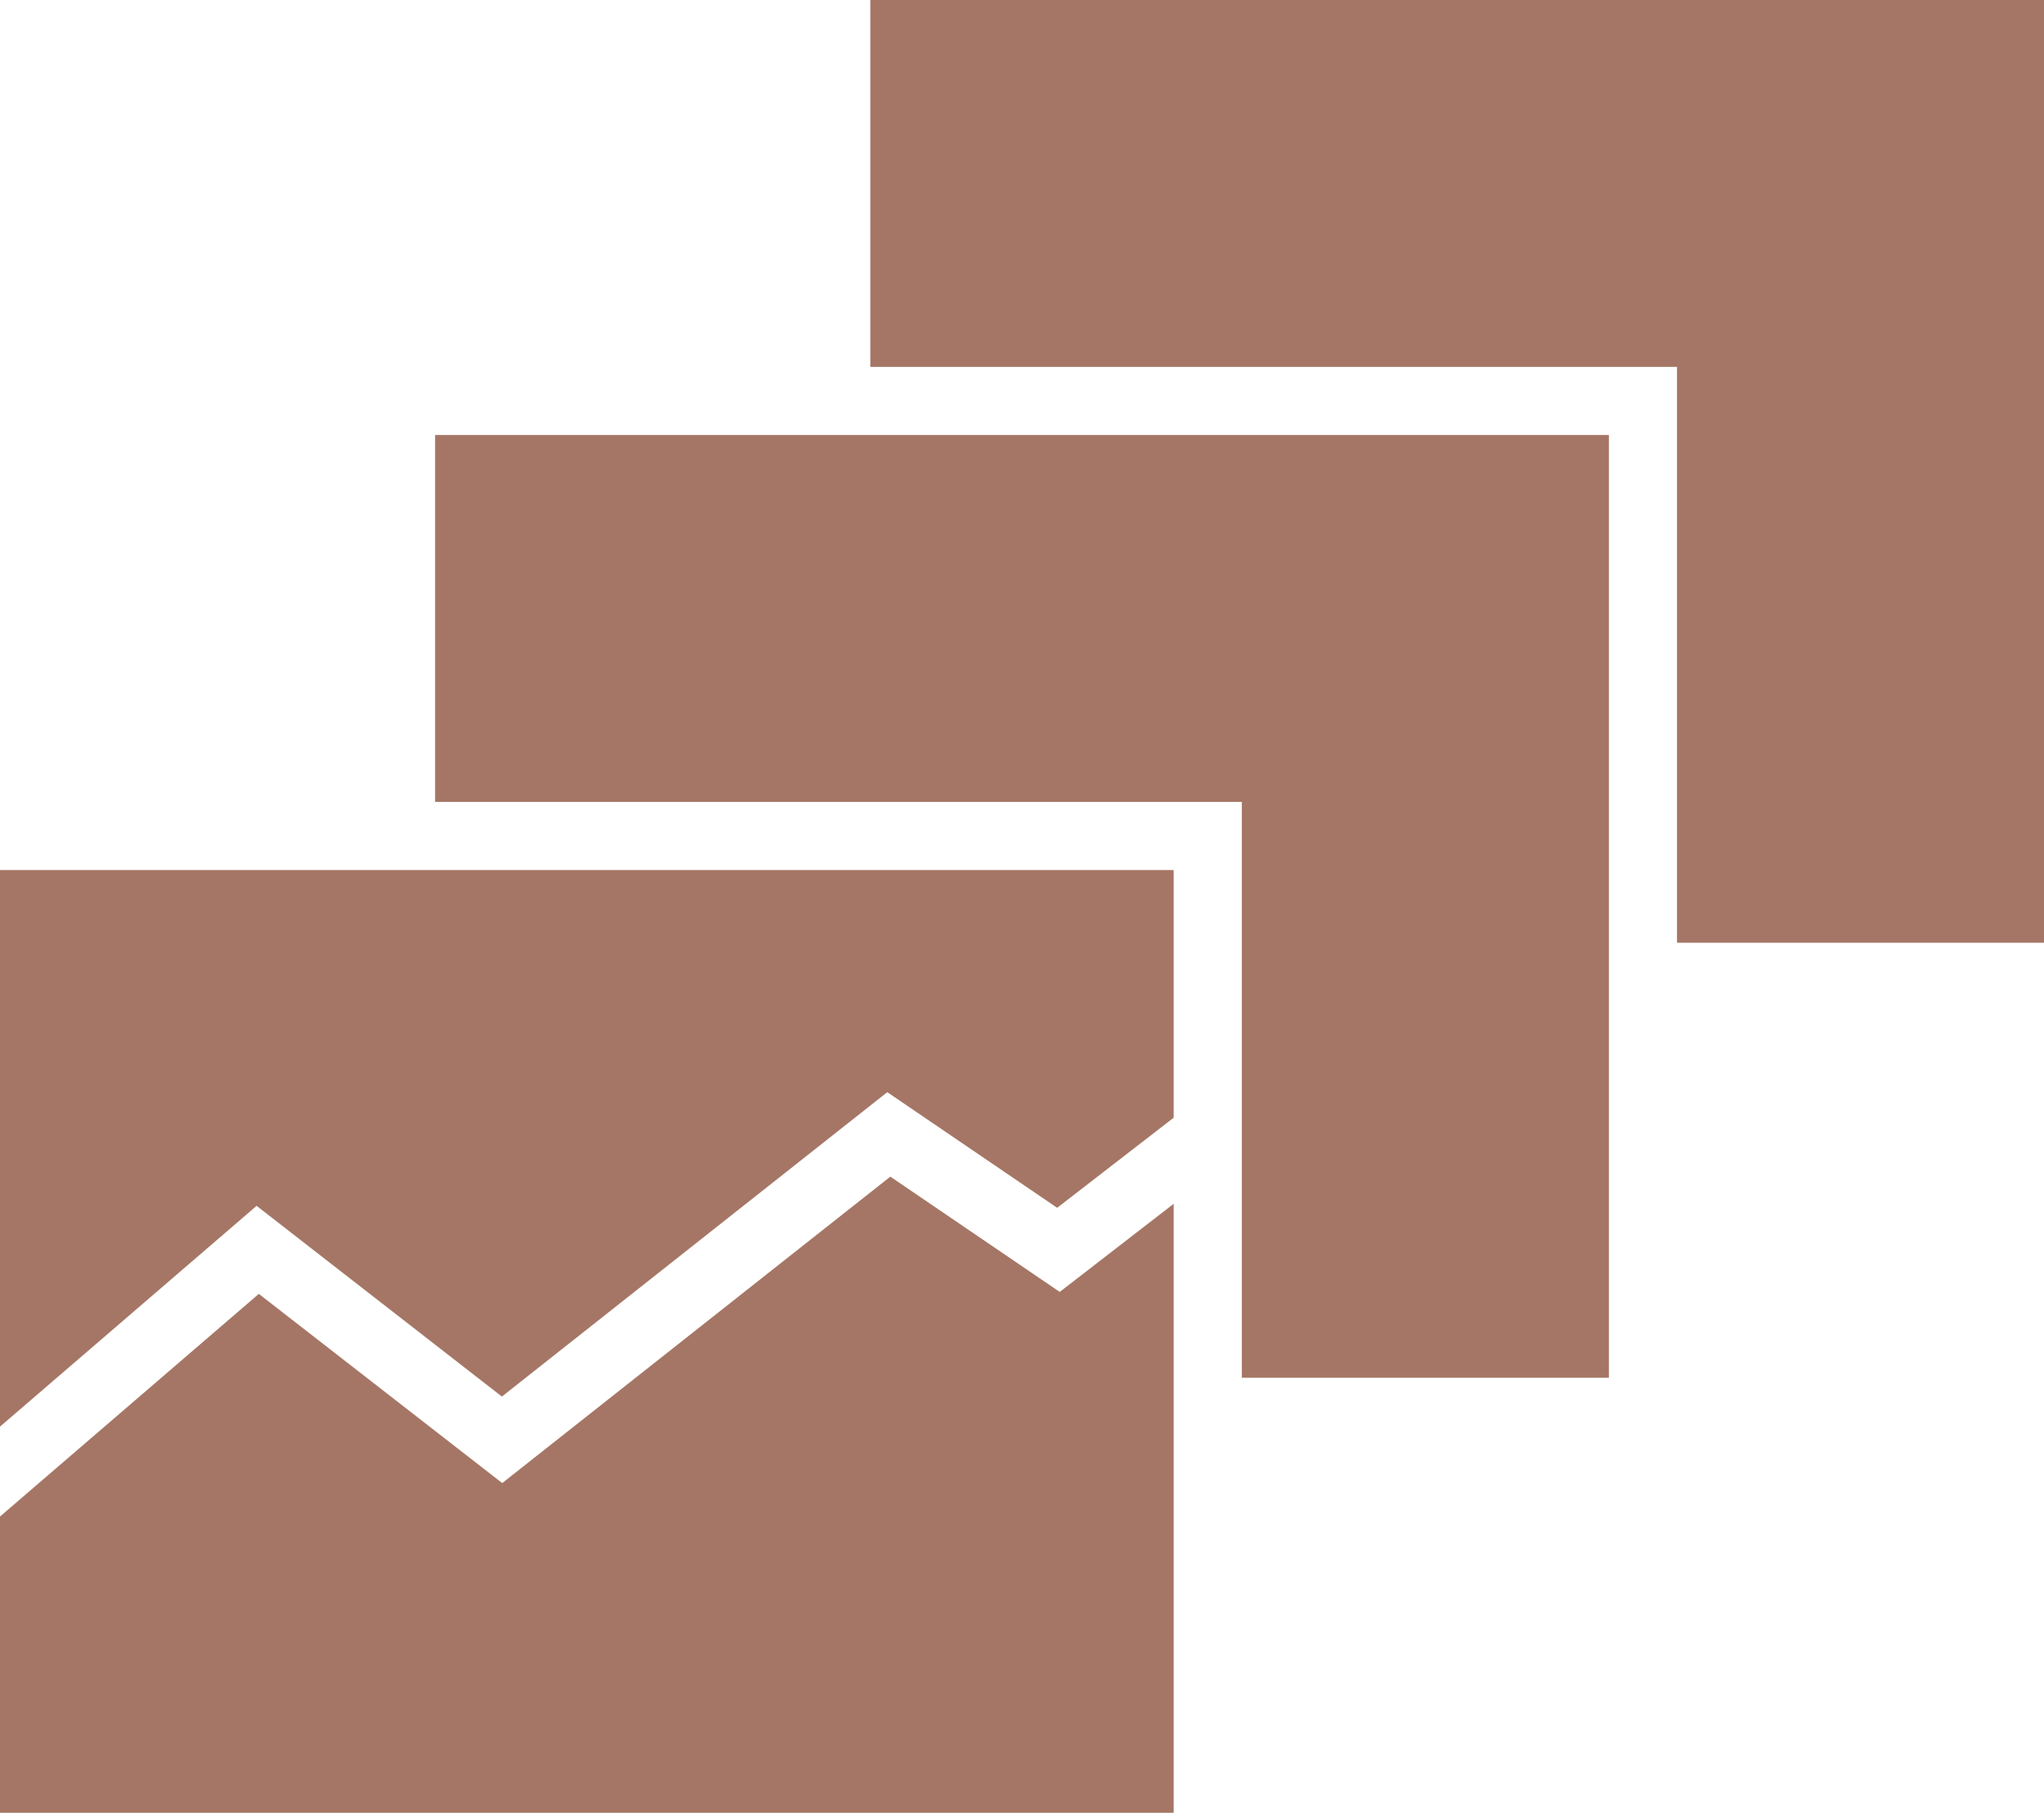
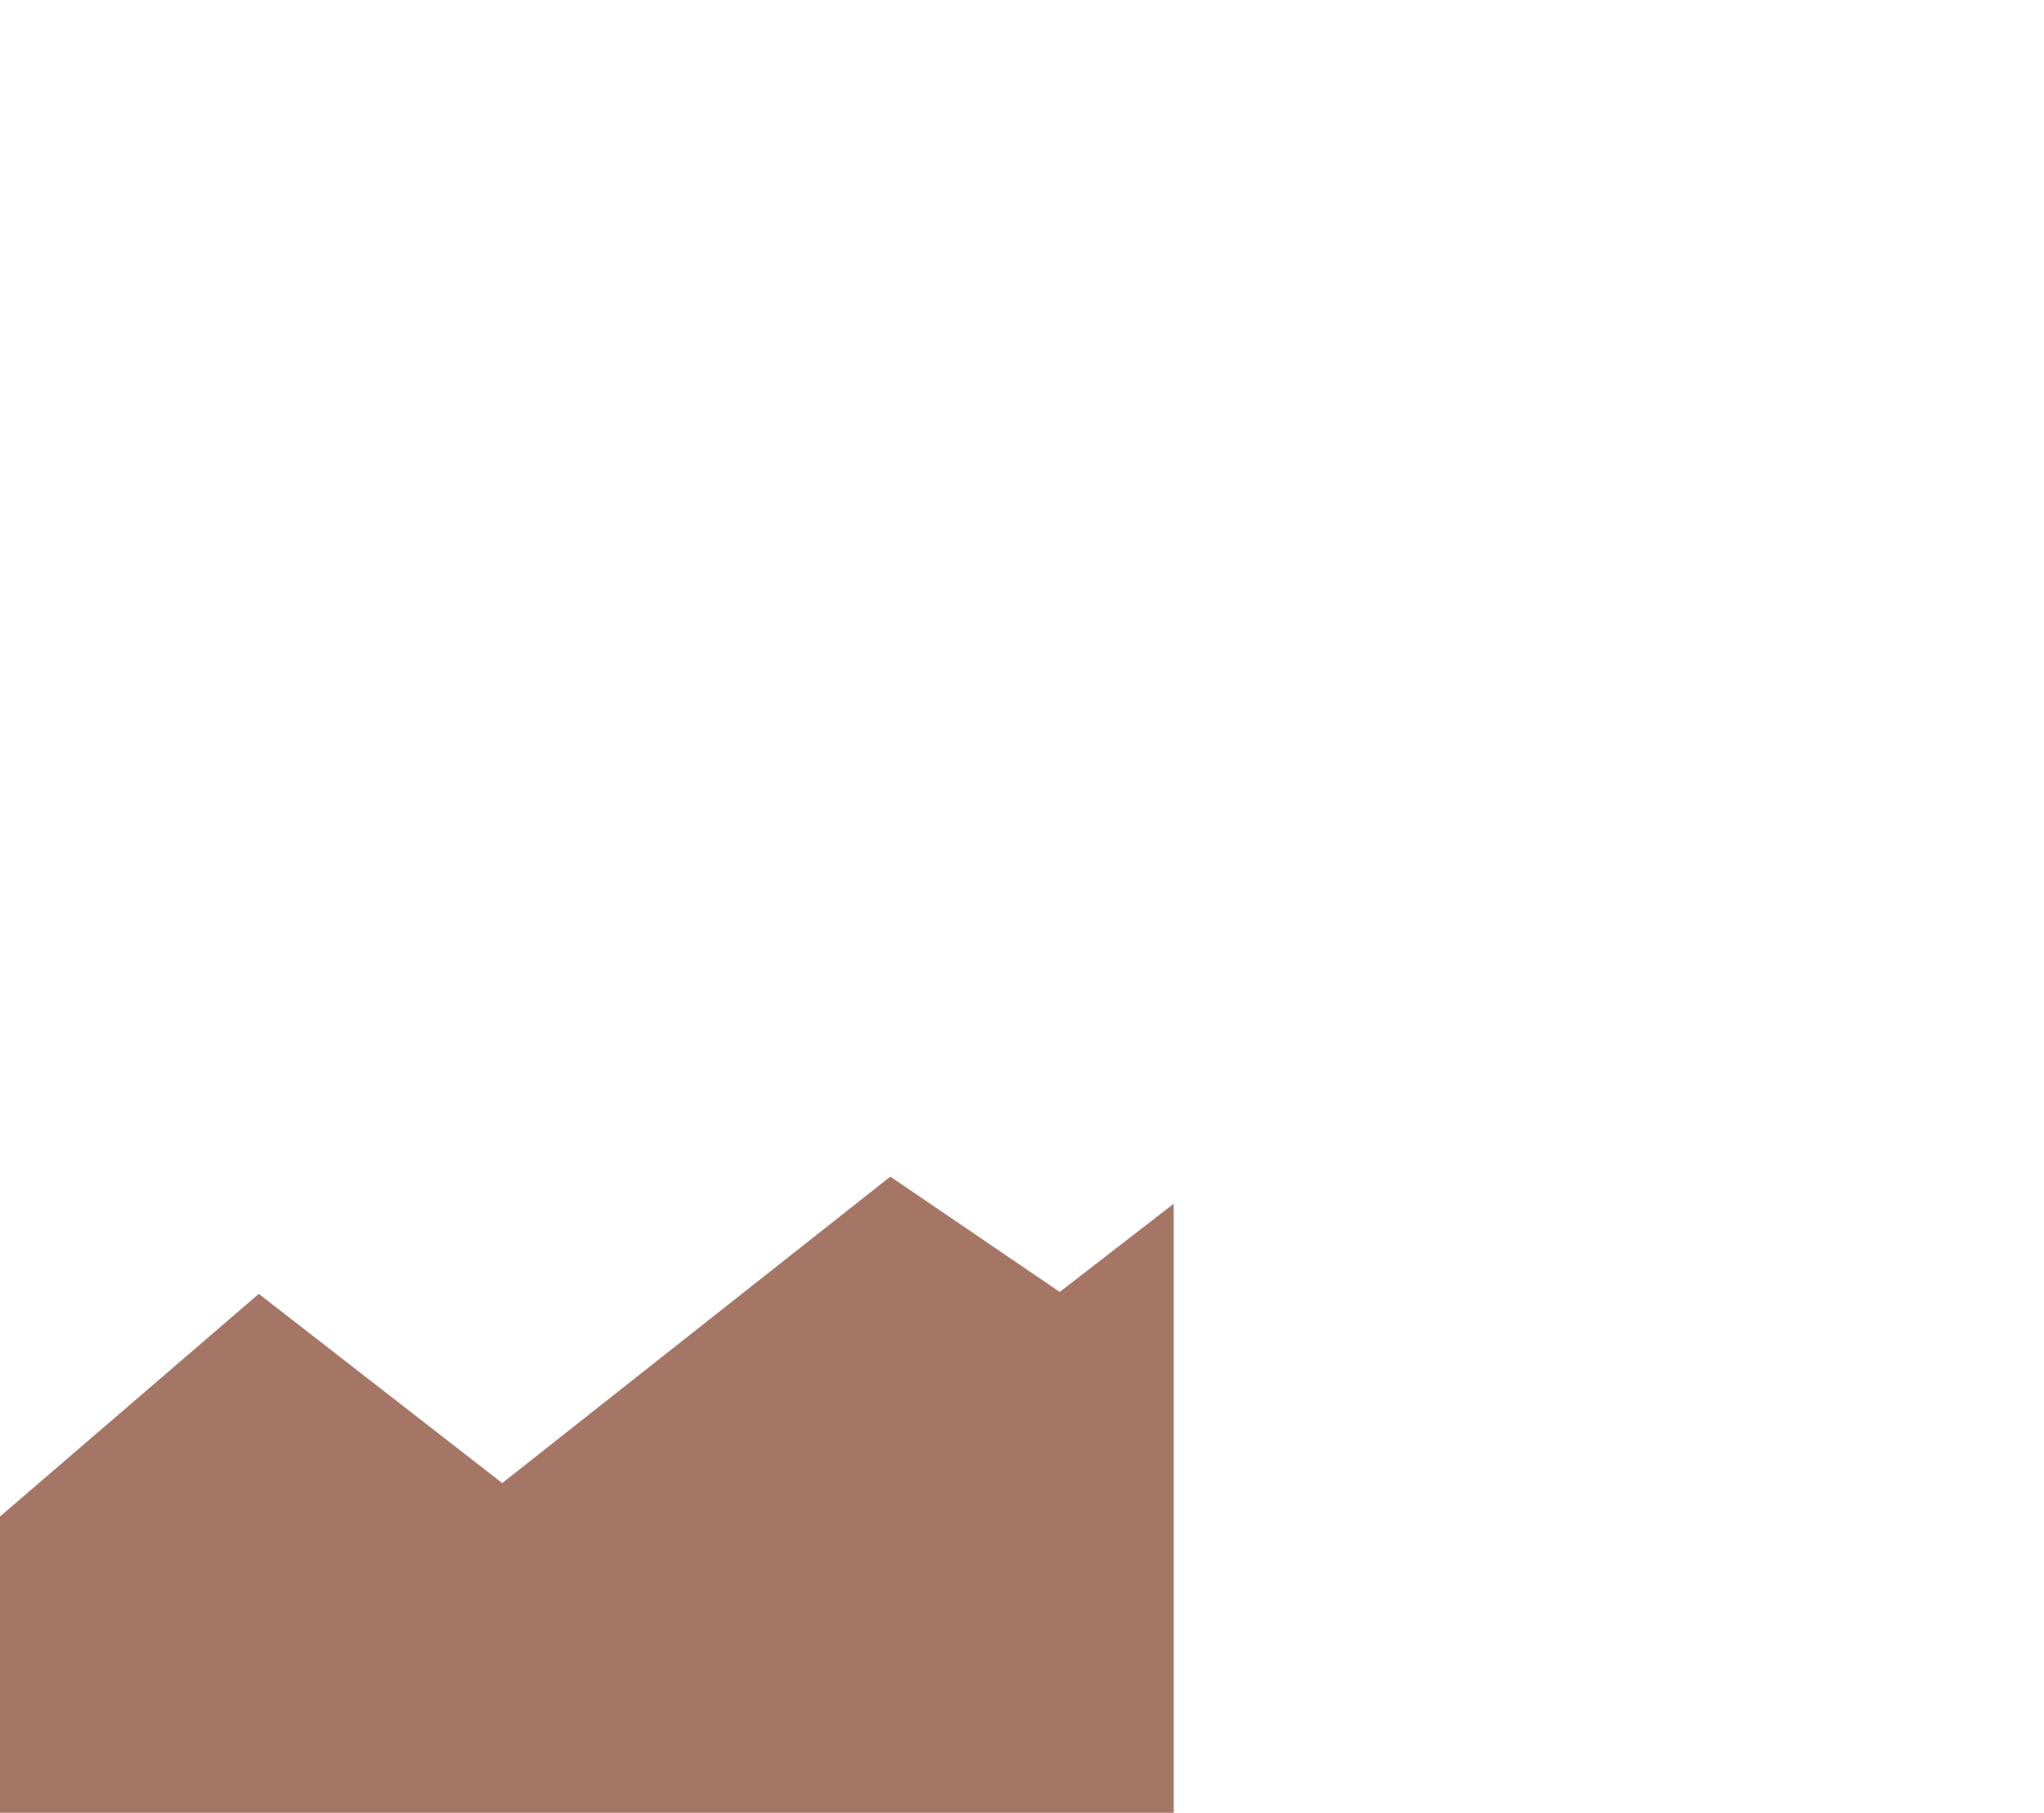
<svg xmlns="http://www.w3.org/2000/svg" fill="#a57665" height="212.9" preserveAspectRatio="xMidYMid meet" version="1" viewBox="0.0 0.0 240.0 212.9" width="240" zoomAndPan="magnify">
  <g id="change1_1">
    <path d="M137.81 141.38L137.81 212.9 0 212.9 0 178.11 30.39 151.96 58.97 174.18 104.54 138.19 124.43 151.73 137.81 141.38z" fill="inherit" />
-     <path d="M137.81 102.18L137.81 131.27 124.13 141.85 104.18 128.27 58.93 164.02 30.13 141.62 0 167.55 0 102.18 137.81 102.18z" fill="inherit" />
-     <path d="M188.91 51.09L188.91 161.81 145.81 161.81 145.81 94.18 51.09 94.18 51.09 51.09 188.91 51.09z" fill="inherit" />
-     <path d="M240 0L240 110.72 196.91 110.72 196.91 43.09 102.19 43.09 102.19 0 240 0z" fill="inherit" />
  </g>
</svg>